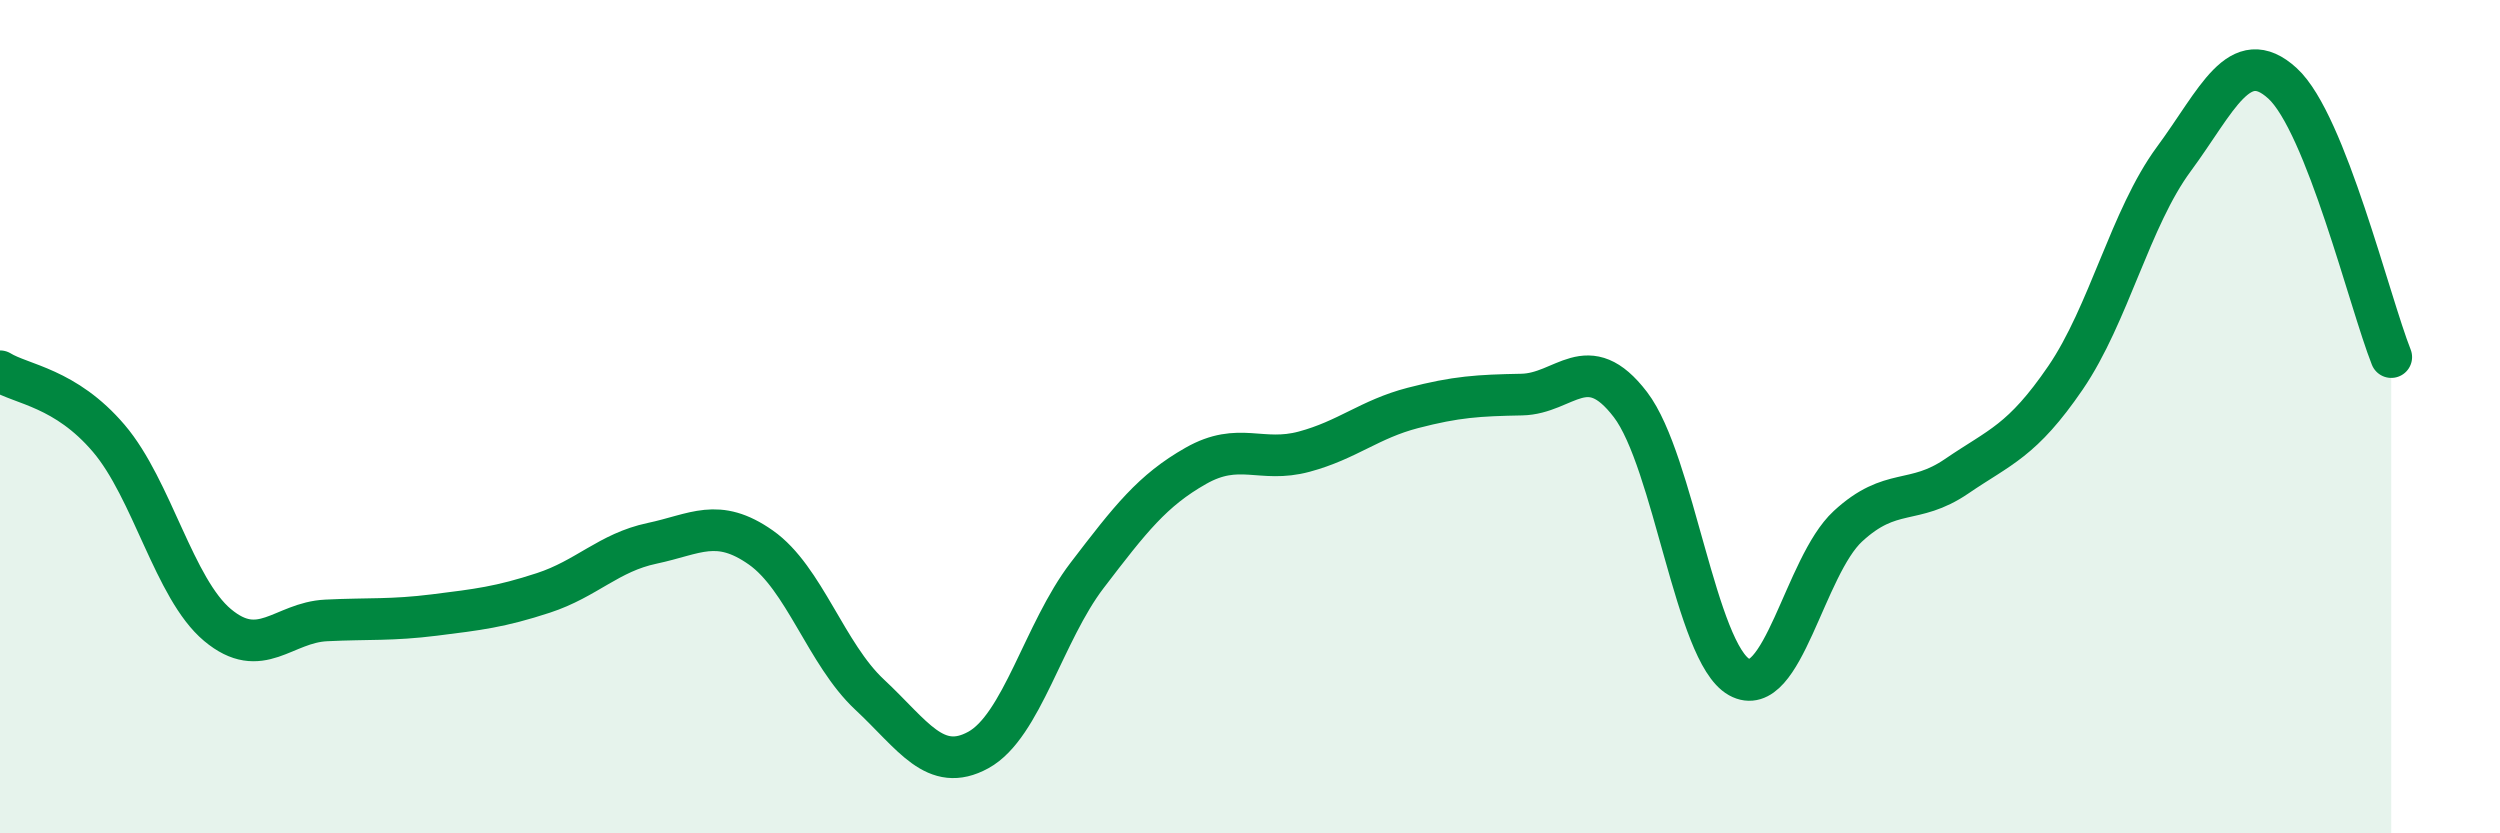
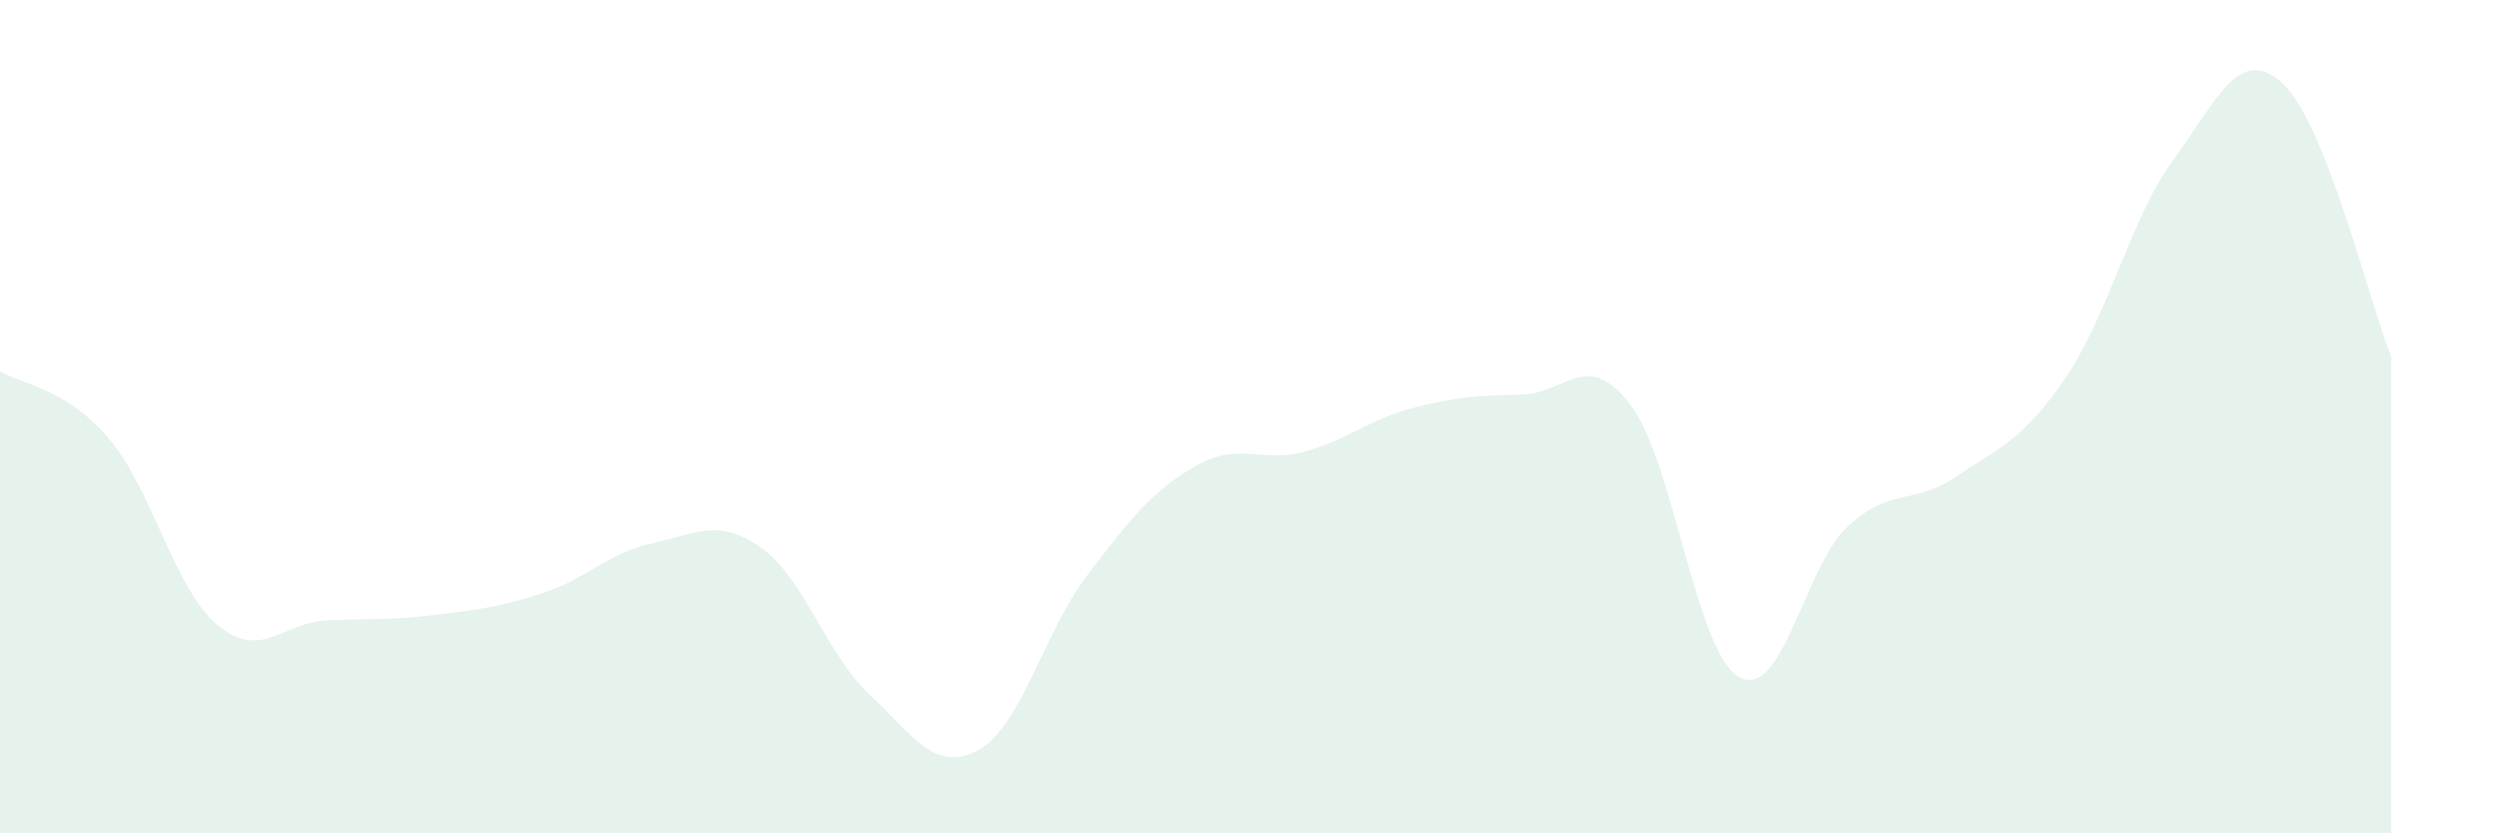
<svg xmlns="http://www.w3.org/2000/svg" width="60" height="20" viewBox="0 0 60 20">
  <path d="M 0,8.91 C 0.52,9.23 1.57,9.3 2.61,10.52 C 3.65,11.74 4.18,14.13 5.22,15 C 6.26,15.87 6.79,14.94 7.83,14.89 C 8.87,14.84 9.39,14.89 10.43,14.76 C 11.47,14.63 12,14.57 13.04,14.23 C 14.08,13.89 14.61,13.26 15.65,13.04 C 16.69,12.82 17.22,12.41 18.26,13.14 C 19.3,13.87 19.83,15.7 20.87,16.67 C 21.91,17.64 22.44,18.57 23.48,18 C 24.52,17.43 25.05,15.17 26.09,13.81 C 27.13,12.45 27.66,11.77 28.7,11.18 C 29.74,10.59 30.26,11.12 31.3,10.84 C 32.34,10.56 32.87,10.06 33.91,9.79 C 34.95,9.52 35.48,9.49 36.52,9.47 C 37.56,9.45 38.09,8.35 39.13,9.71 C 40.17,11.07 40.7,15.67 41.74,16.25 C 42.78,16.83 43.31,13.59 44.35,12.63 C 45.39,11.67 45.92,12.14 46.96,11.43 C 48,10.72 48.53,10.59 49.57,9.07 C 50.61,7.55 51.13,5.23 52.17,3.82 C 53.21,2.41 53.74,1.05 54.78,2 C 55.82,2.95 56.87,7.26 57.39,8.57L57.39 20L0 20Z" fill="#008740" opacity="0.1" stroke-linecap="round" stroke-linejoin="round" />
-   <path d="M 0,8.91 C 0.52,9.23 1.57,9.3 2.61,10.52 C 3.65,11.74 4.18,14.13 5.22,15 C 6.26,15.87 6.79,14.94 7.83,14.89 C 8.87,14.84 9.39,14.89 10.43,14.76 C 11.47,14.63 12,14.57 13.04,14.23 C 14.08,13.89 14.61,13.26 15.65,13.04 C 16.69,12.82 17.22,12.41 18.26,13.14 C 19.3,13.87 19.83,15.7 20.87,16.67 C 21.91,17.64 22.44,18.57 23.48,18 C 24.52,17.43 25.05,15.17 26.09,13.81 C 27.13,12.45 27.66,11.77 28.7,11.18 C 29.74,10.59 30.26,11.12 31.3,10.84 C 32.34,10.56 32.87,10.06 33.91,9.79 C 34.95,9.52 35.48,9.49 36.52,9.47 C 37.56,9.45 38.09,8.35 39.13,9.71 C 40.17,11.07 40.7,15.67 41.74,16.25 C 42.78,16.83 43.31,13.59 44.35,12.63 C 45.39,11.67 45.92,12.14 46.96,11.43 C 48,10.72 48.53,10.59 49.57,9.07 C 50.61,7.55 51.13,5.23 52.17,3.82 C 53.21,2.41 53.74,1.05 54.78,2 C 55.82,2.95 56.87,7.26 57.39,8.57" stroke="#008740" stroke-width="1" fill="none" stroke-linecap="round" stroke-linejoin="round" />
</svg>